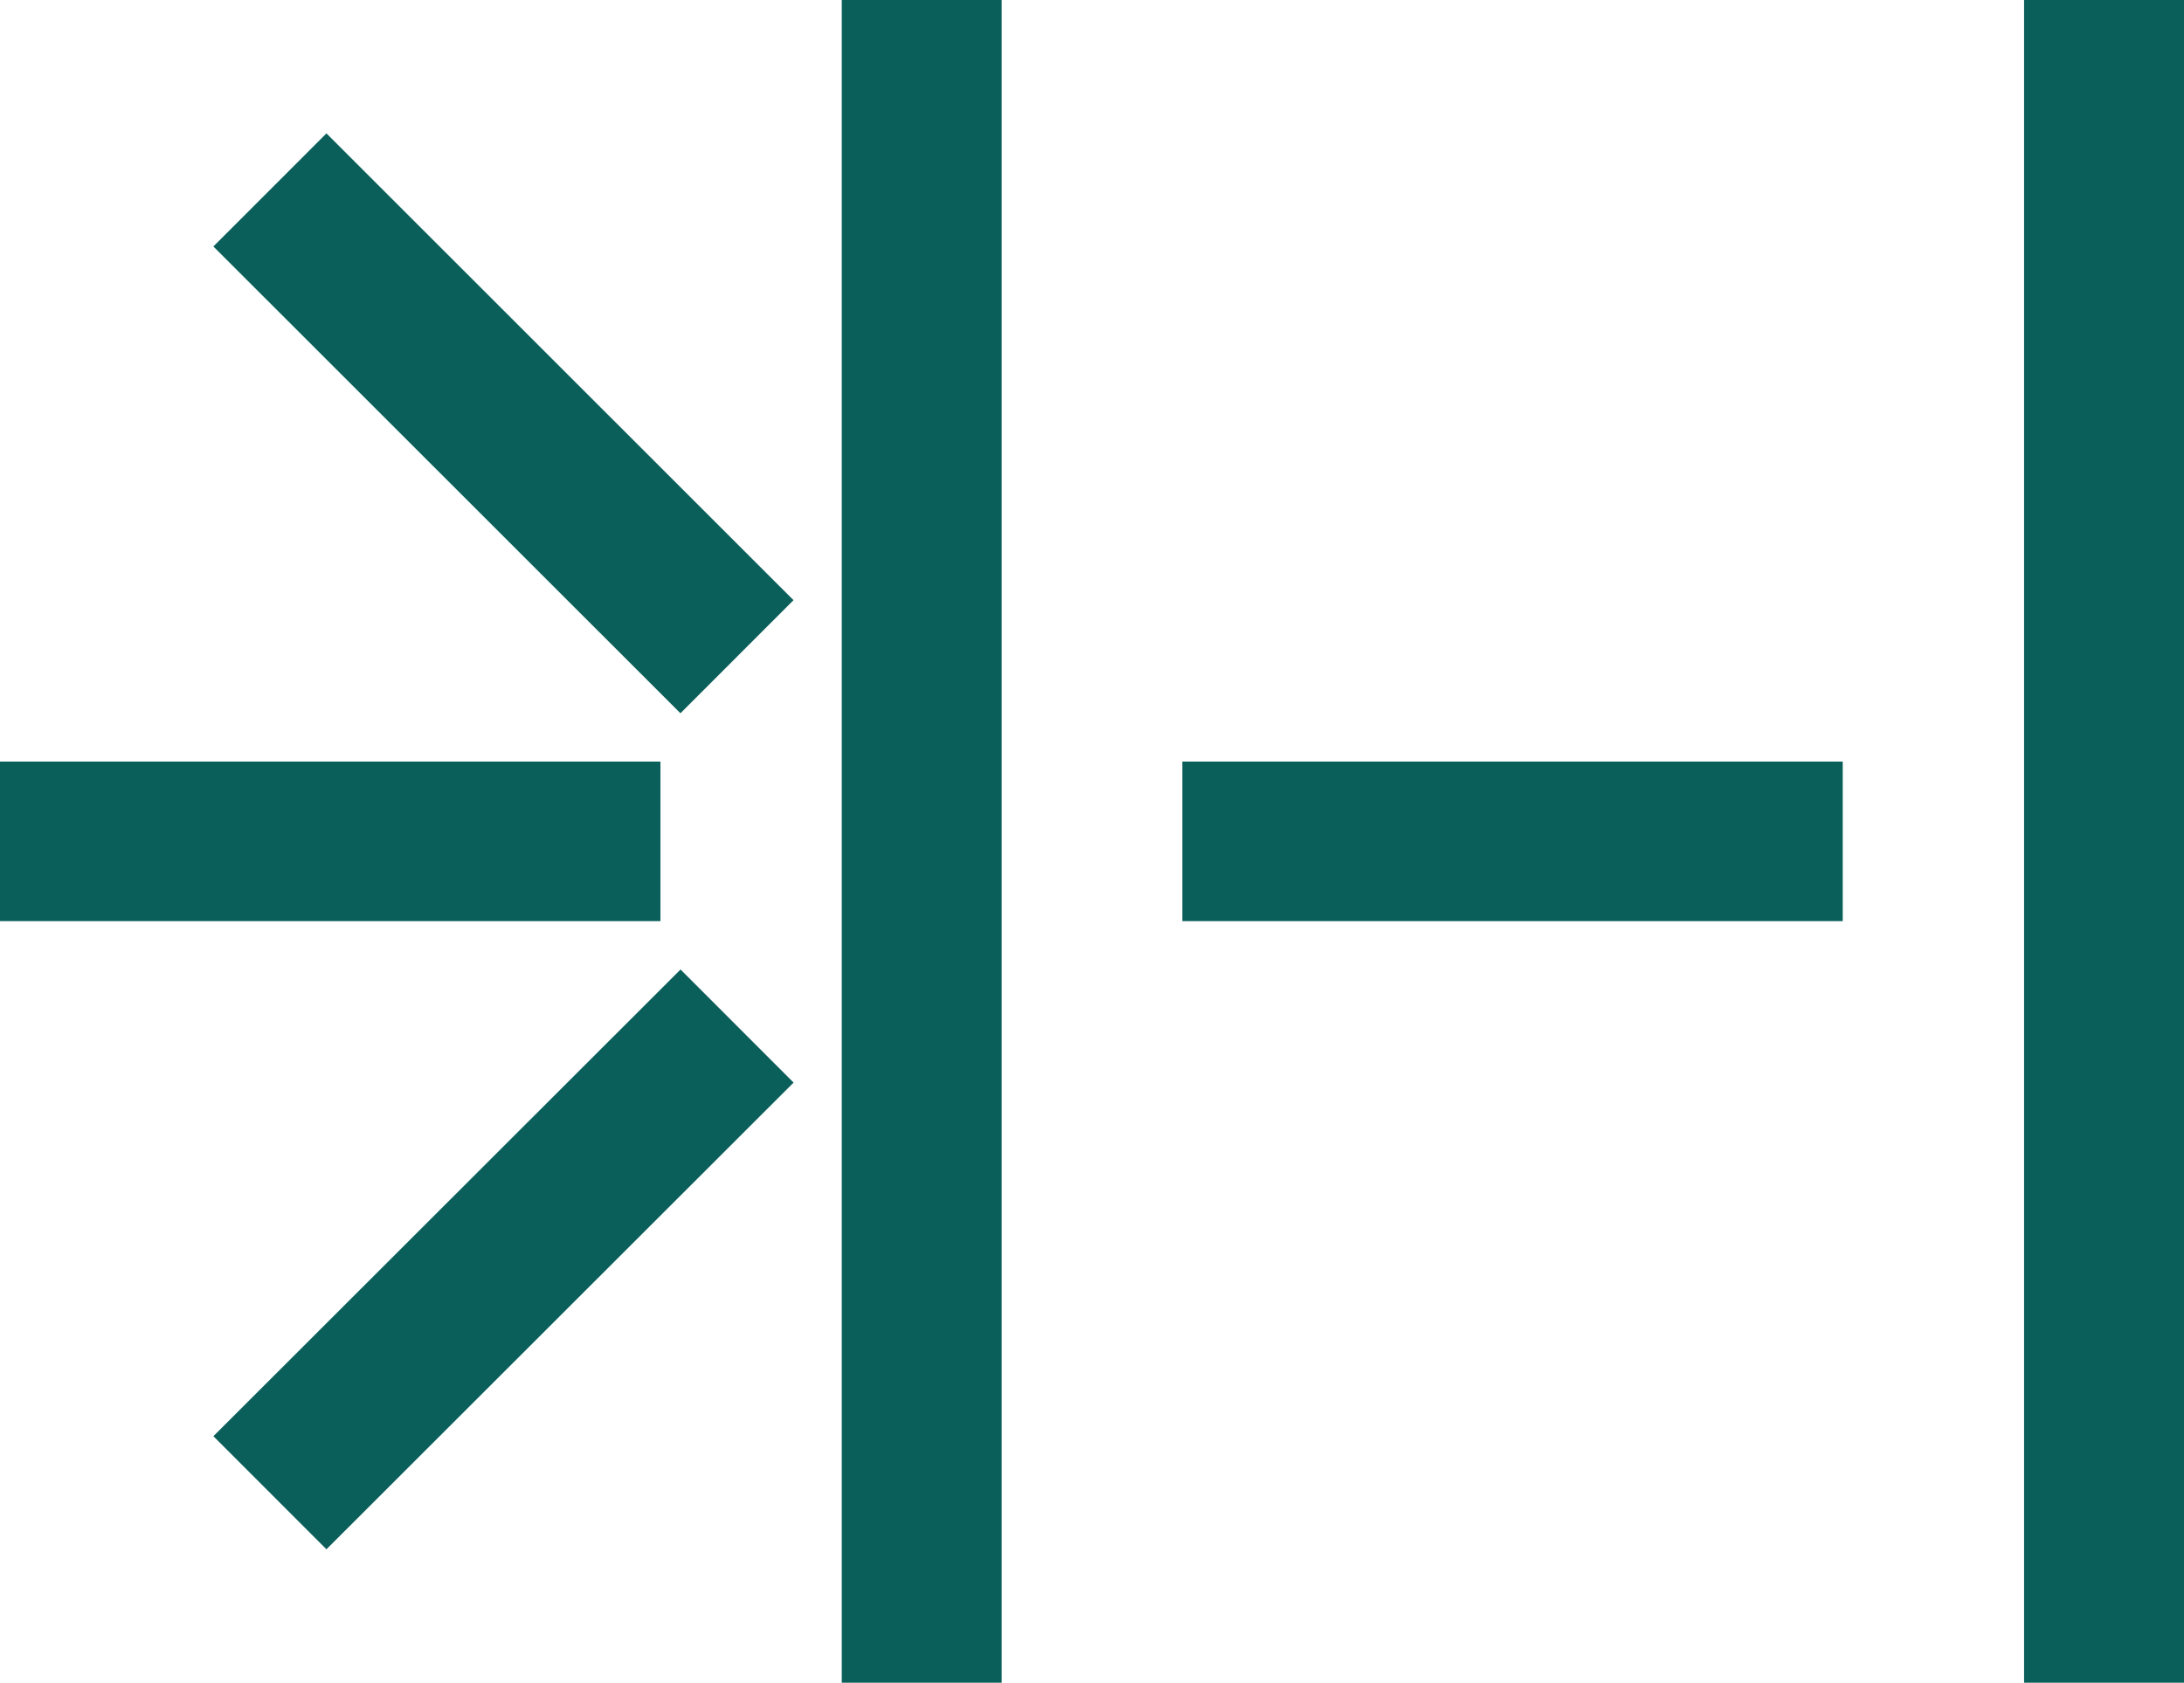
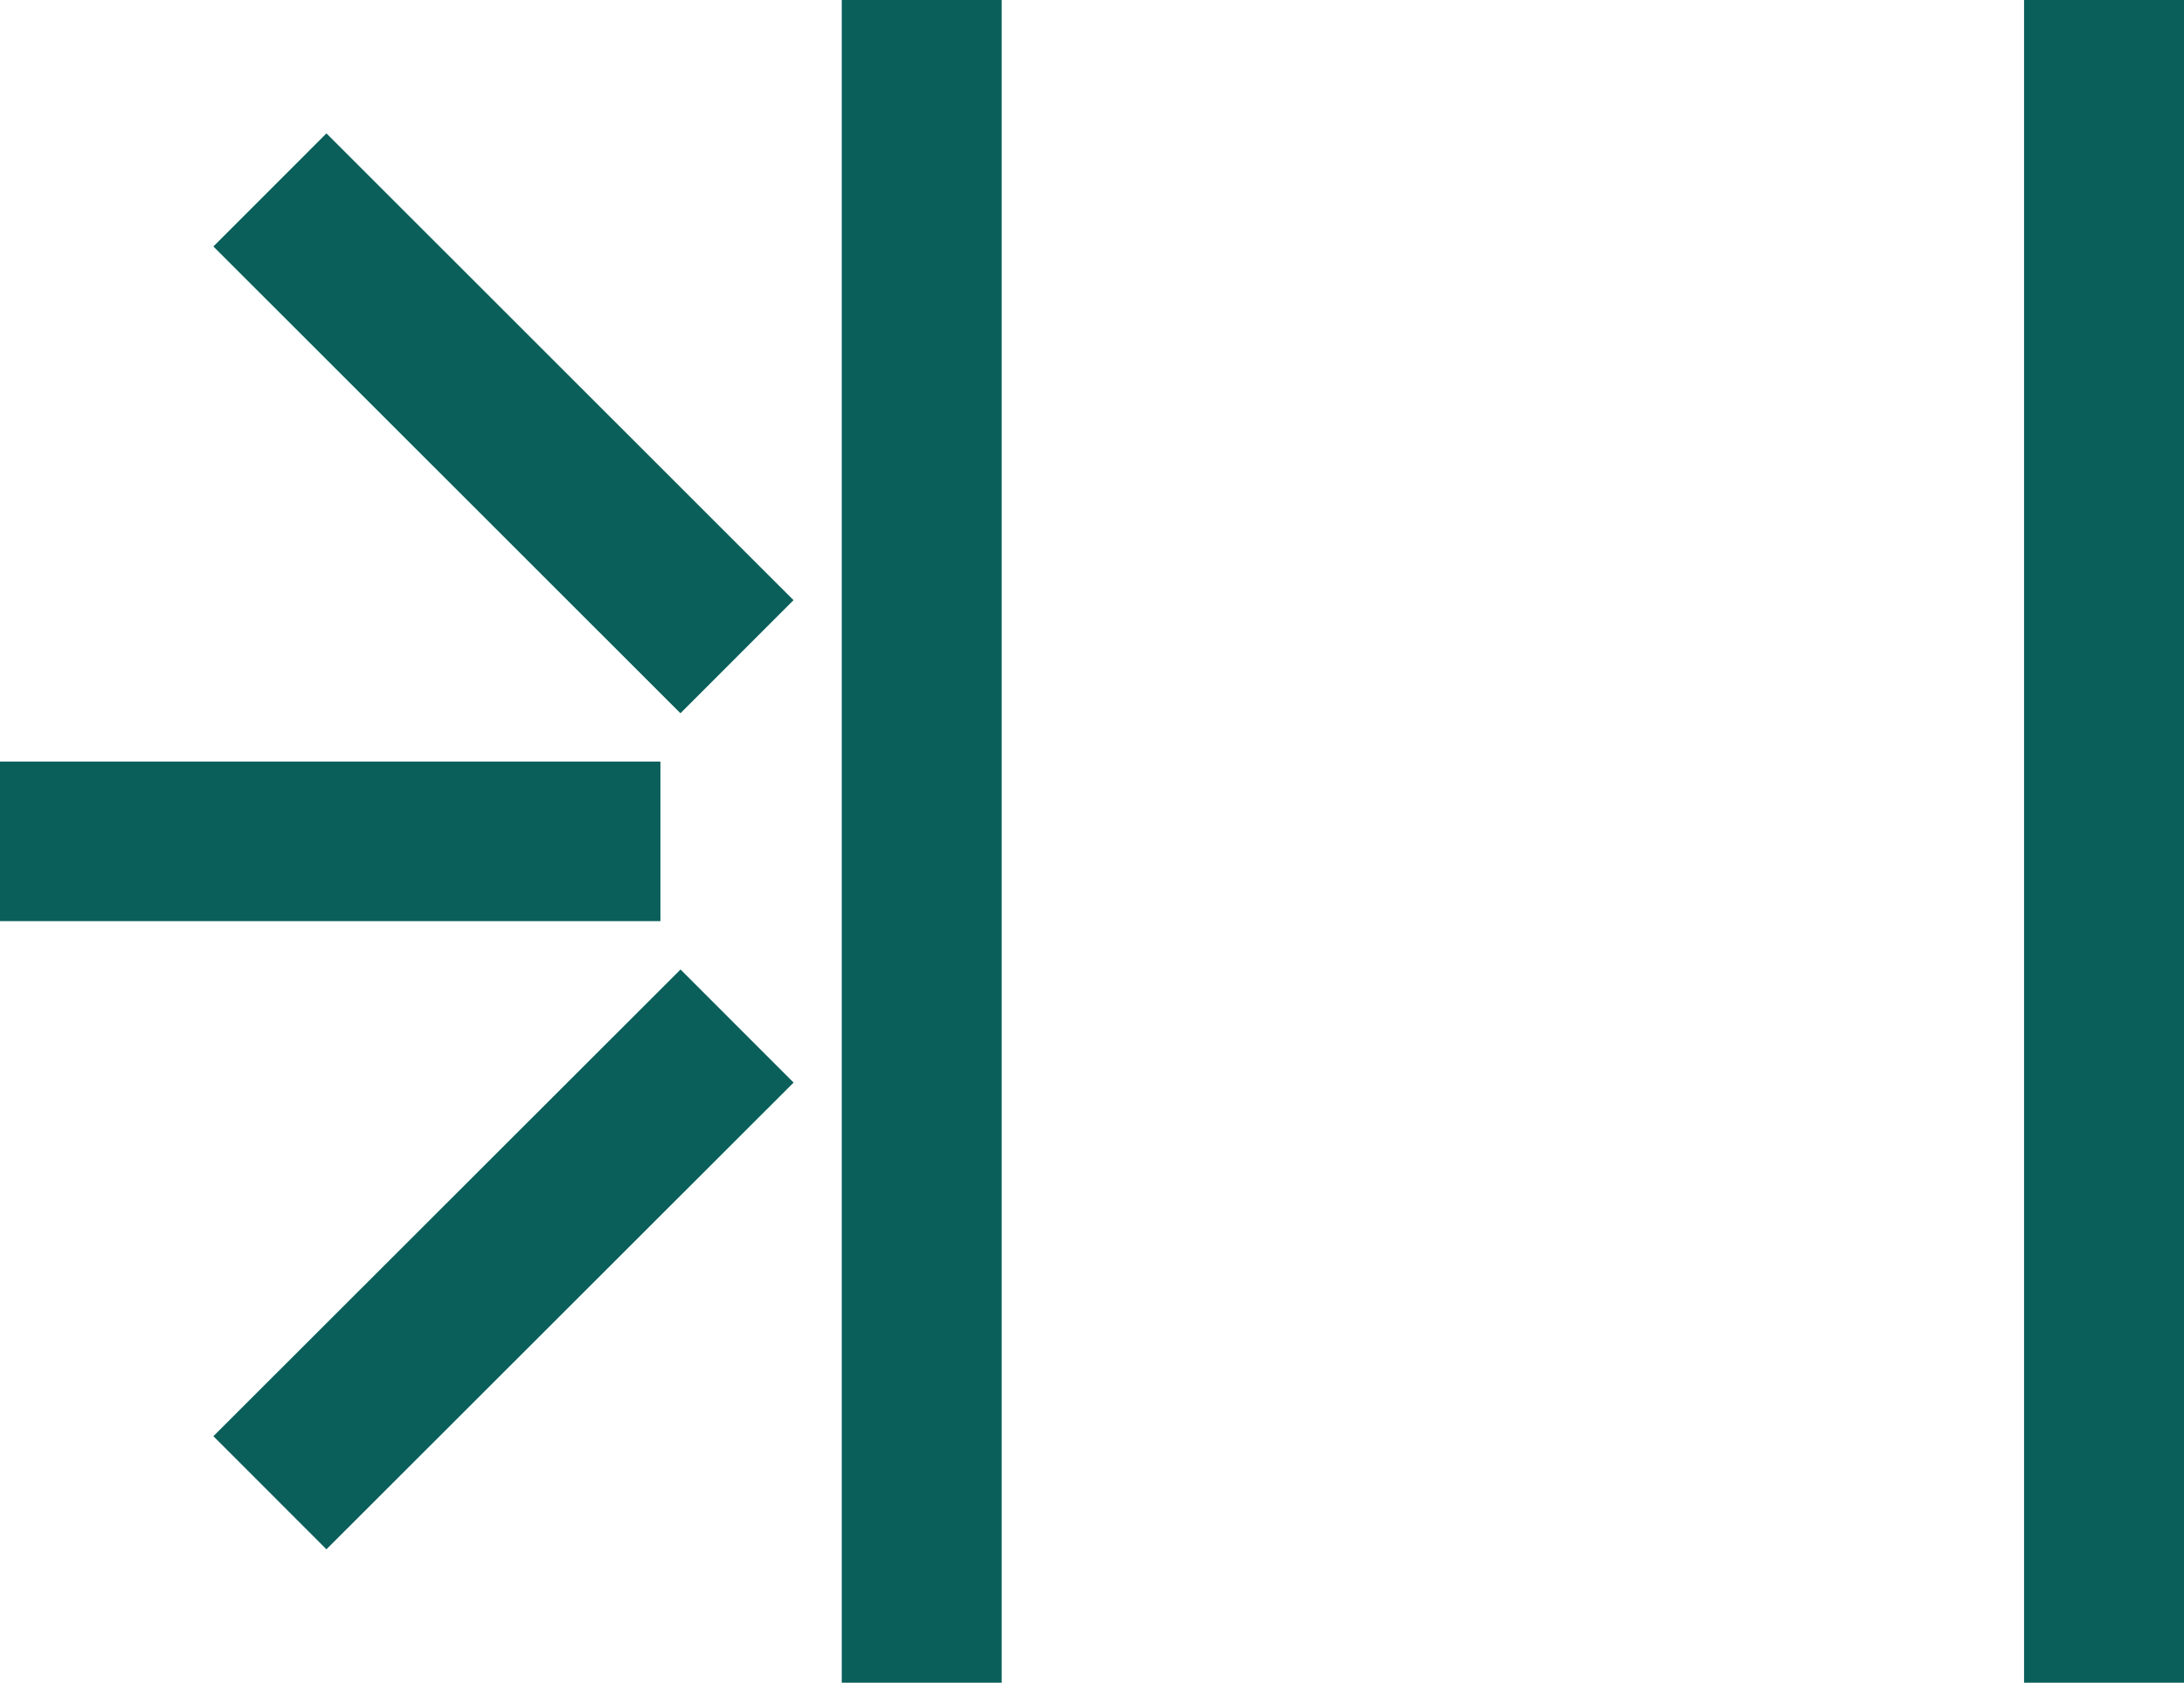
<svg xmlns="http://www.w3.org/2000/svg" id="Ebene_2" data-name="Ebene 2" viewBox="0 0 62.27 47.99">
  <defs>
    <style>.cls-1{fill:#fff;}</style>
  </defs>
  <rect class="cls-1" x="24" width="4.56" height="47.99" style="fill: #0a5f5a;" />
  <rect class="cls-1" x="57.71" width="4.56" height="47.99" style="fill: #0a5f5a;" />
-   <rect class="cls-1" x="33.71" y="21.72" width="18.83" height="4.55" style="fill: #0a5f5a;" />
  <rect class="cls-1" y="21.72" width="18.83" height="4.55" style="fill: #0a5f5a;" />
  <rect class="cls-1" x="16.06" y="9.19" width="4.56" height="18.83" transform="translate(-11.77 11.89) rotate(-45.01)" style="fill: #0a5f5a;" />
  <rect class="cls-1" x="8.92" y="40.17" width="18.83" height="4.56" transform="translate(-28.62 18.85) rotate(-44.98)" style="fill: #0a5f5a;" />
</svg>